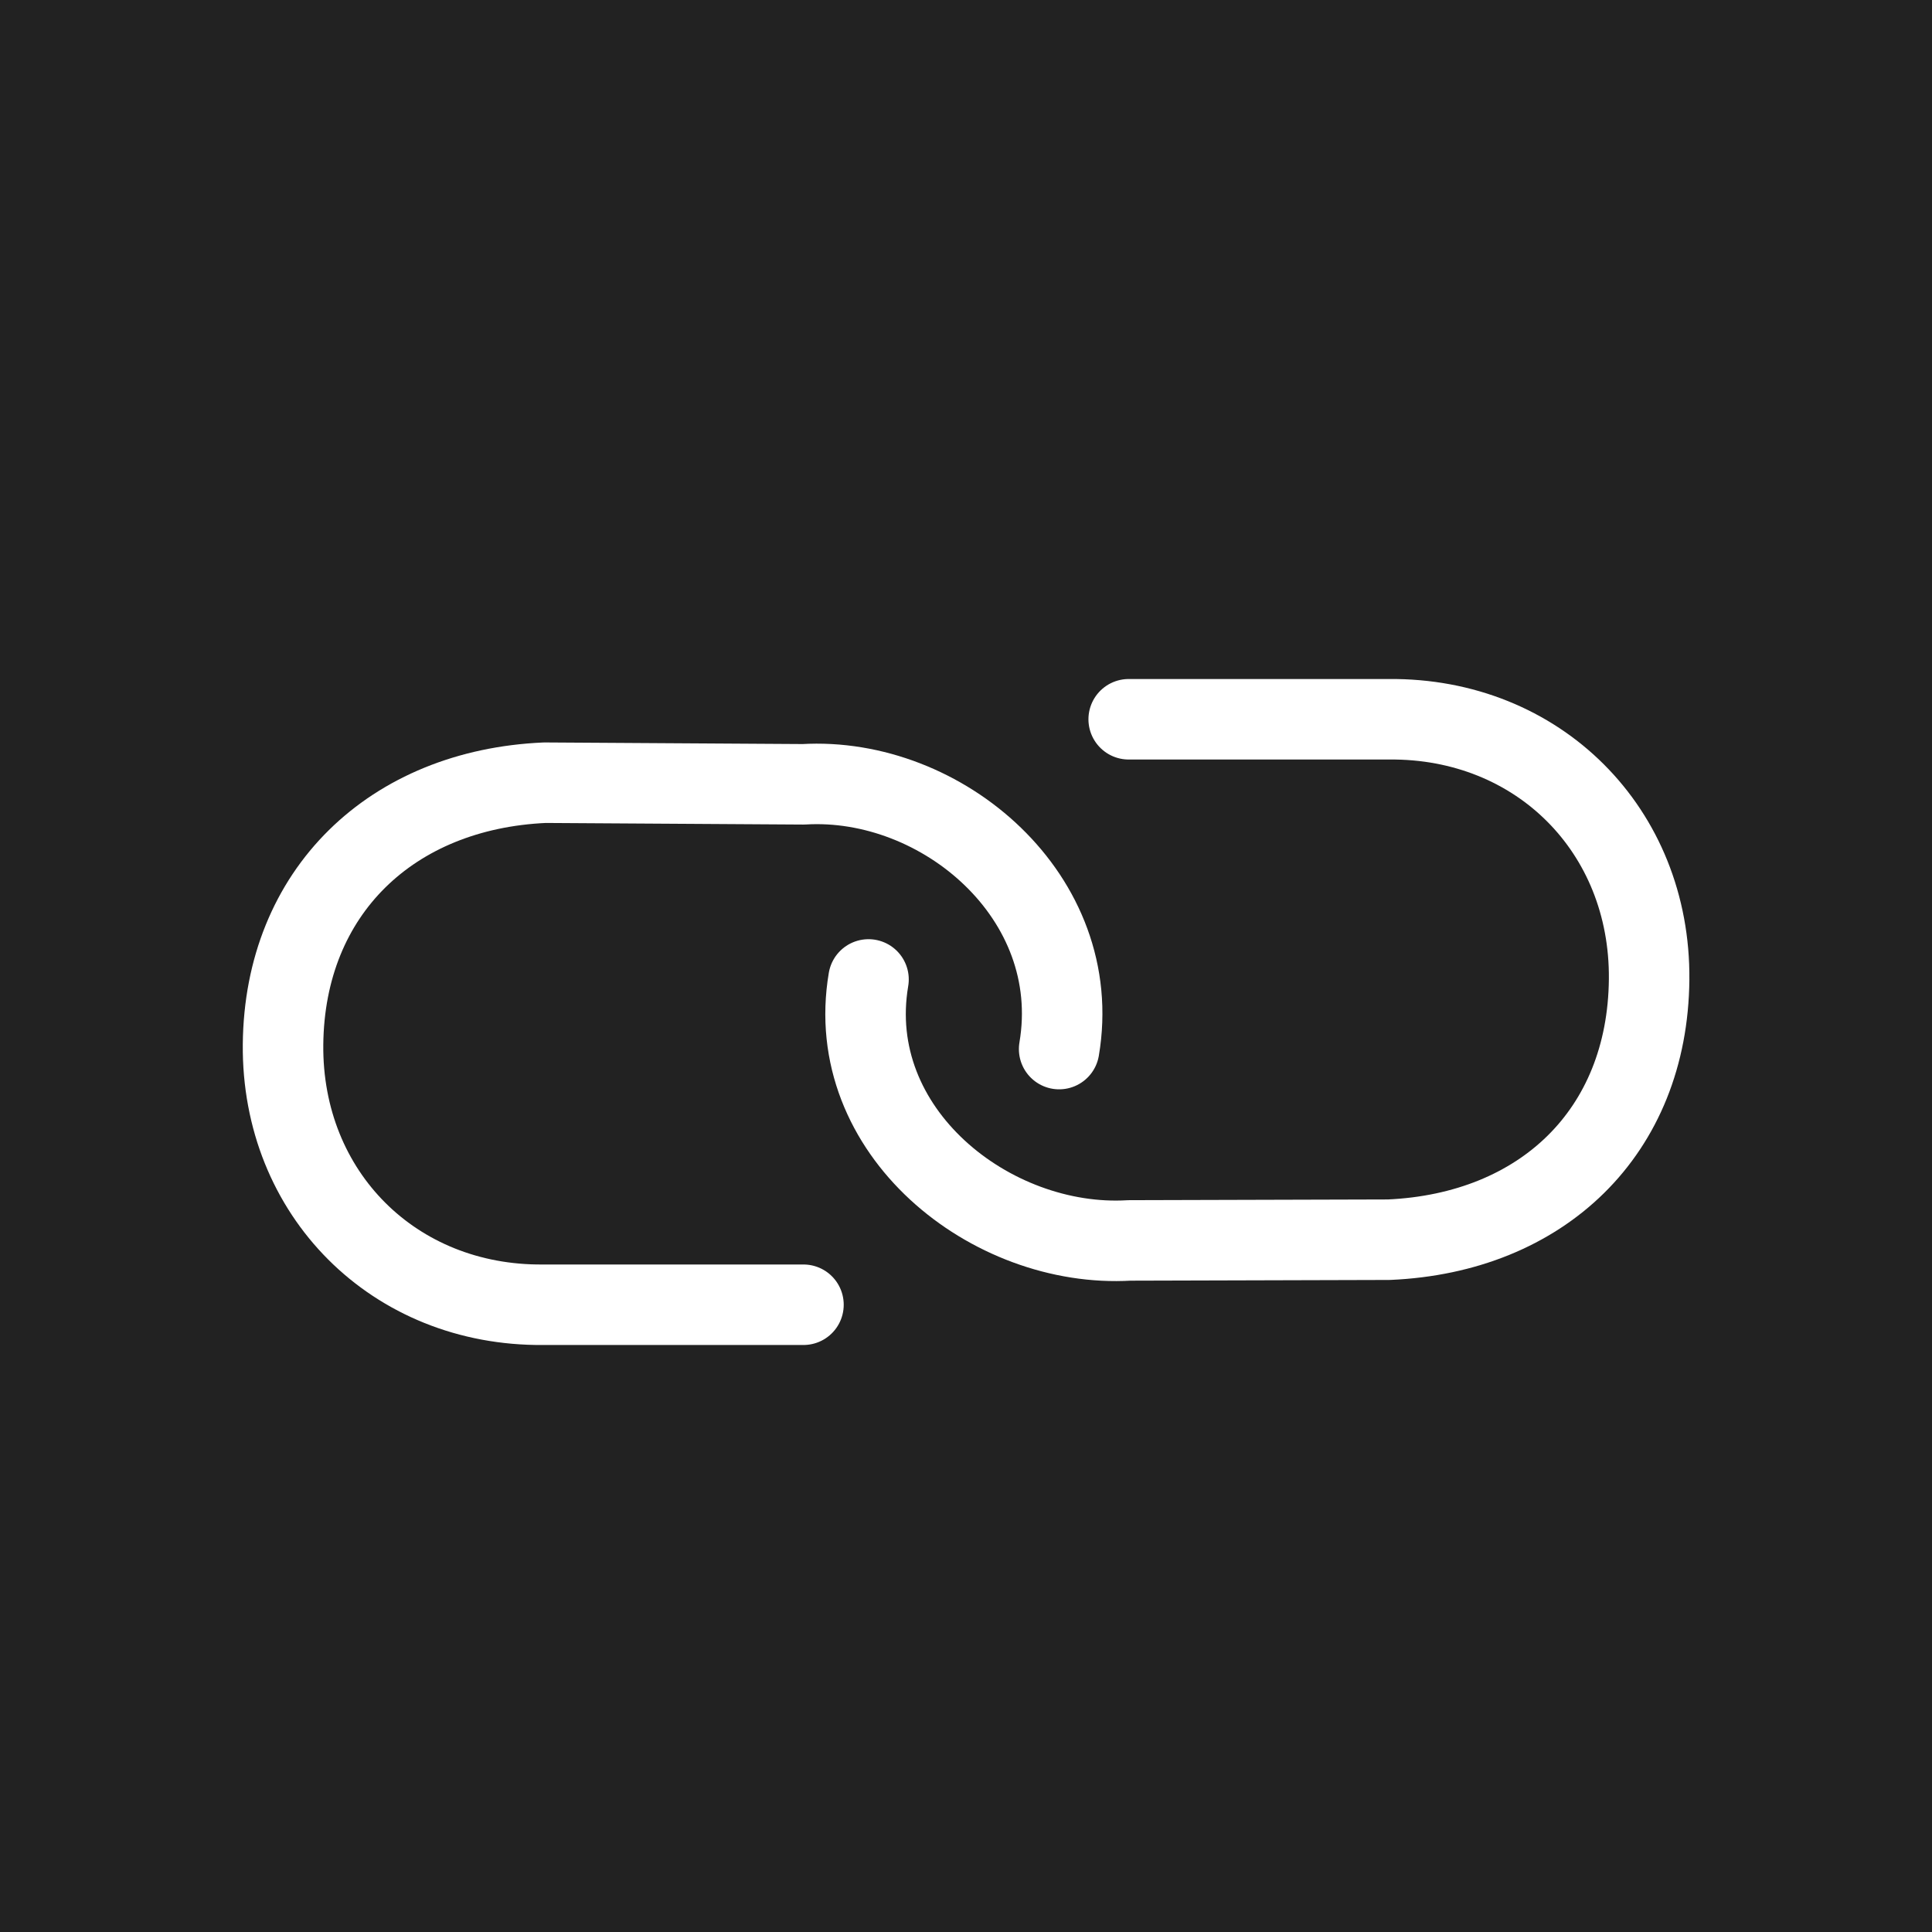
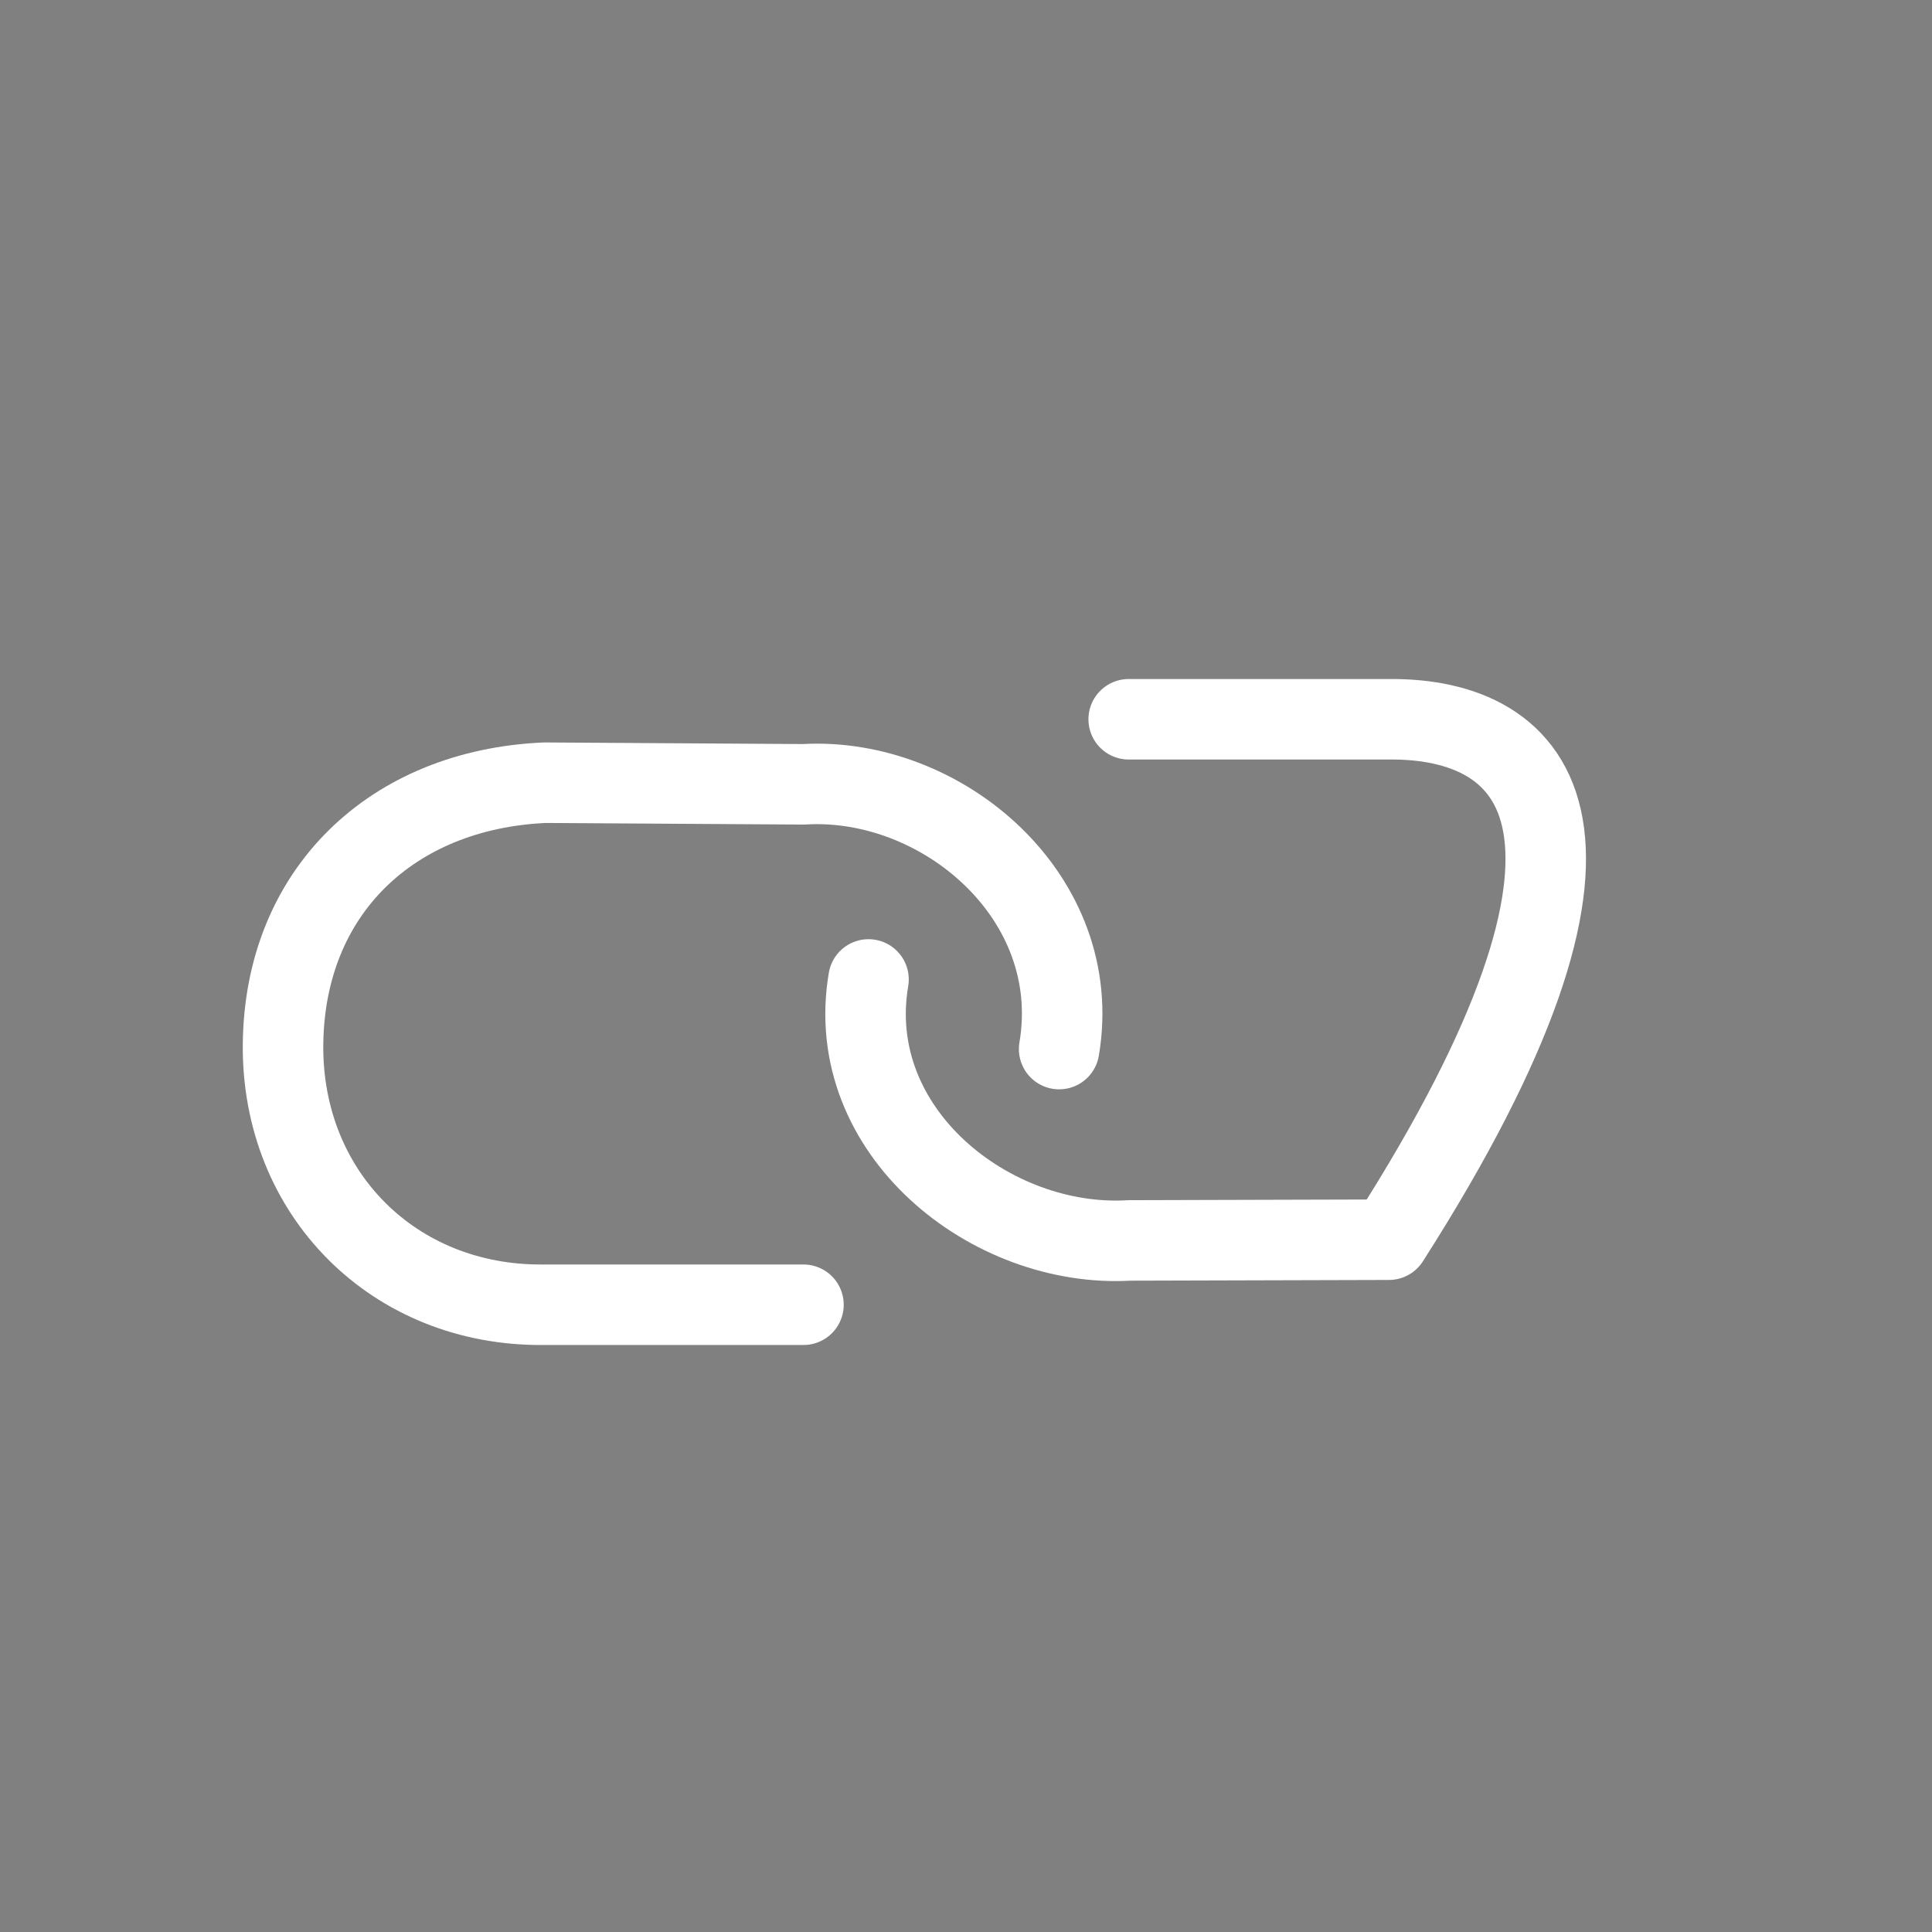
<svg xmlns="http://www.w3.org/2000/svg" width="24" height="24" viewBox="0 0 24 24" fill="none">
  <rect x="0" y="0" width="24" height="24" fill="#808080" stroke="none" />
  <g clip-path="url(#clip0_4007_994)">
-     <path d="M24 0H0V24H24V0Z" fill="#222222" />
-     <path d="M10.789 12.167C10.468 14.056 12.311 15.511 14.03 15.409L17.254 15.4C19.154 15.316 20.468 14.066 20.486 12.167C20.503 10.314 19.107 8.918 17.254 8.935H14.021" stroke="white" stroke-linecap="round" stroke-linejoin="round" />
+     <path d="M10.789 12.167C10.468 14.056 12.311 15.511 14.03 15.409L17.254 15.4C20.503 10.314 19.107 8.918 17.254 8.935H14.021" stroke="white" stroke-linecap="round" stroke-linejoin="round" />
    <path d="M13.157 13.032C13.477 11.143 11.7 9.64 9.981 9.743L6.768 9.723C4.868 9.807 3.534 11.076 3.516 12.975C3.499 14.828 4.895 16.225 6.748 16.208H9.981" stroke="white" stroke-linecap="round" stroke-linejoin="round" />
  </g>
  <defs>
    <clipPath id="clip0_4007_994">
      <rect width="24" height="24" fill="white" />
    </clipPath>
  </defs>
</svg>